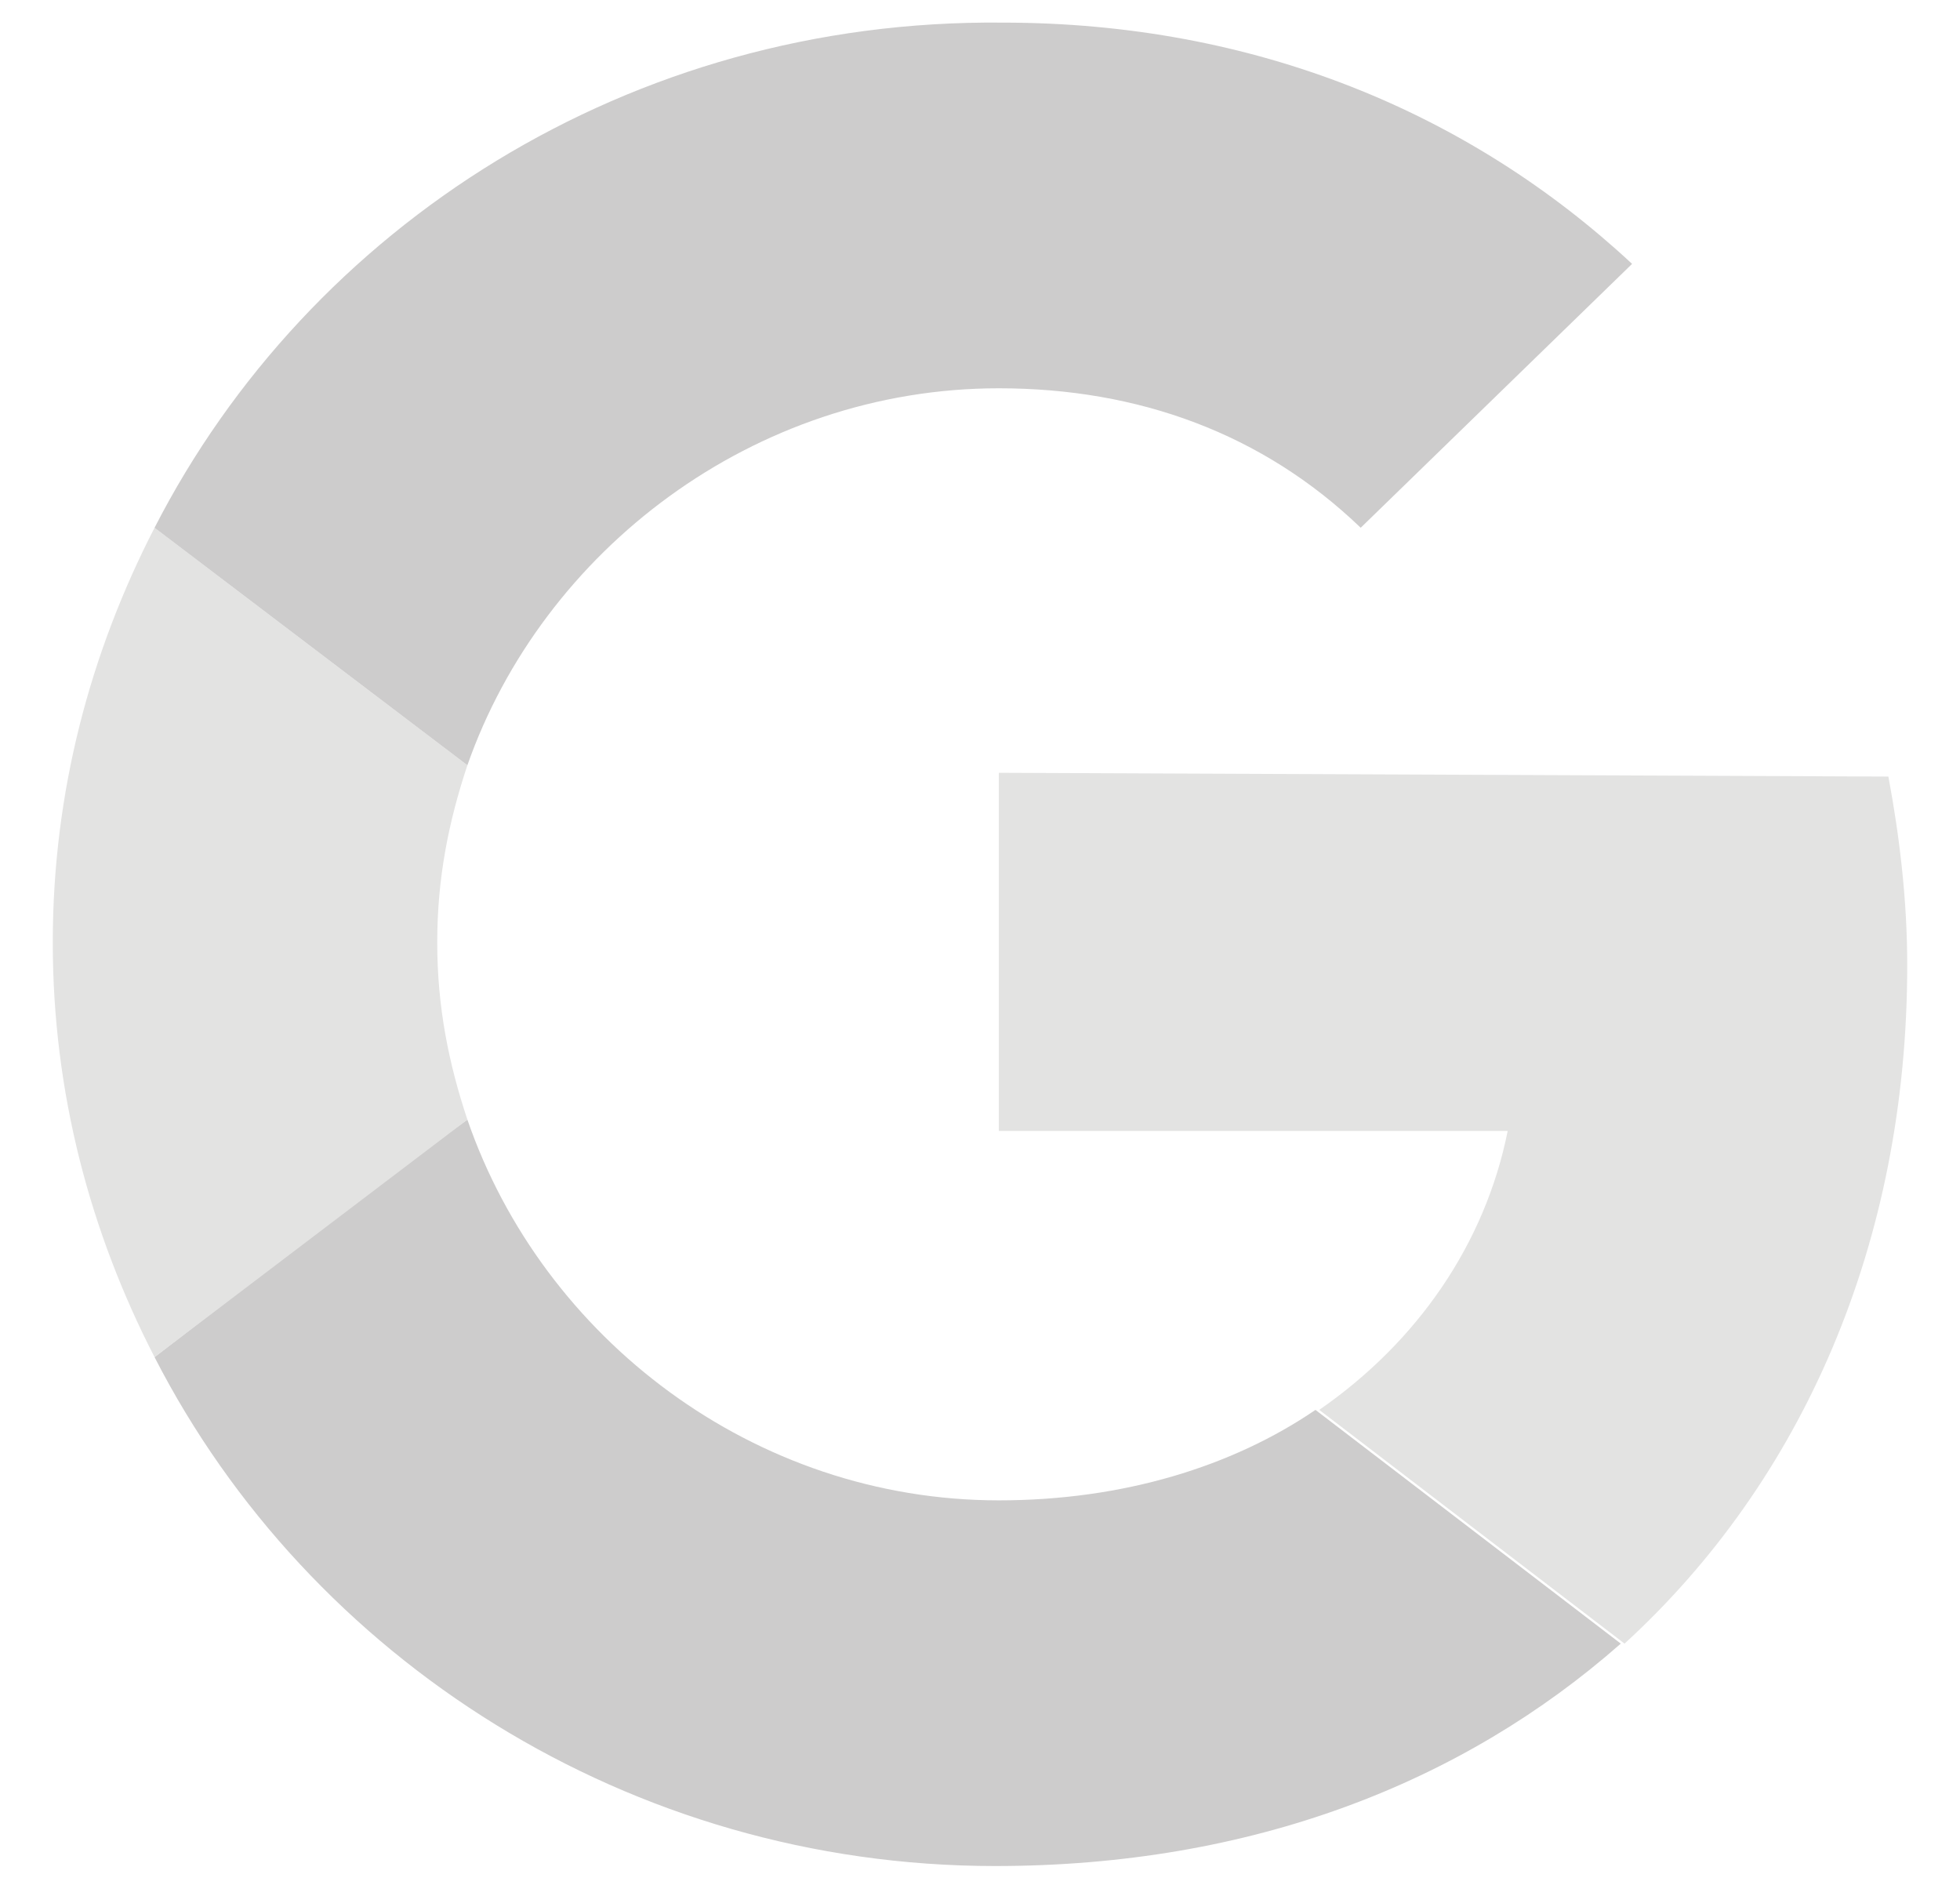
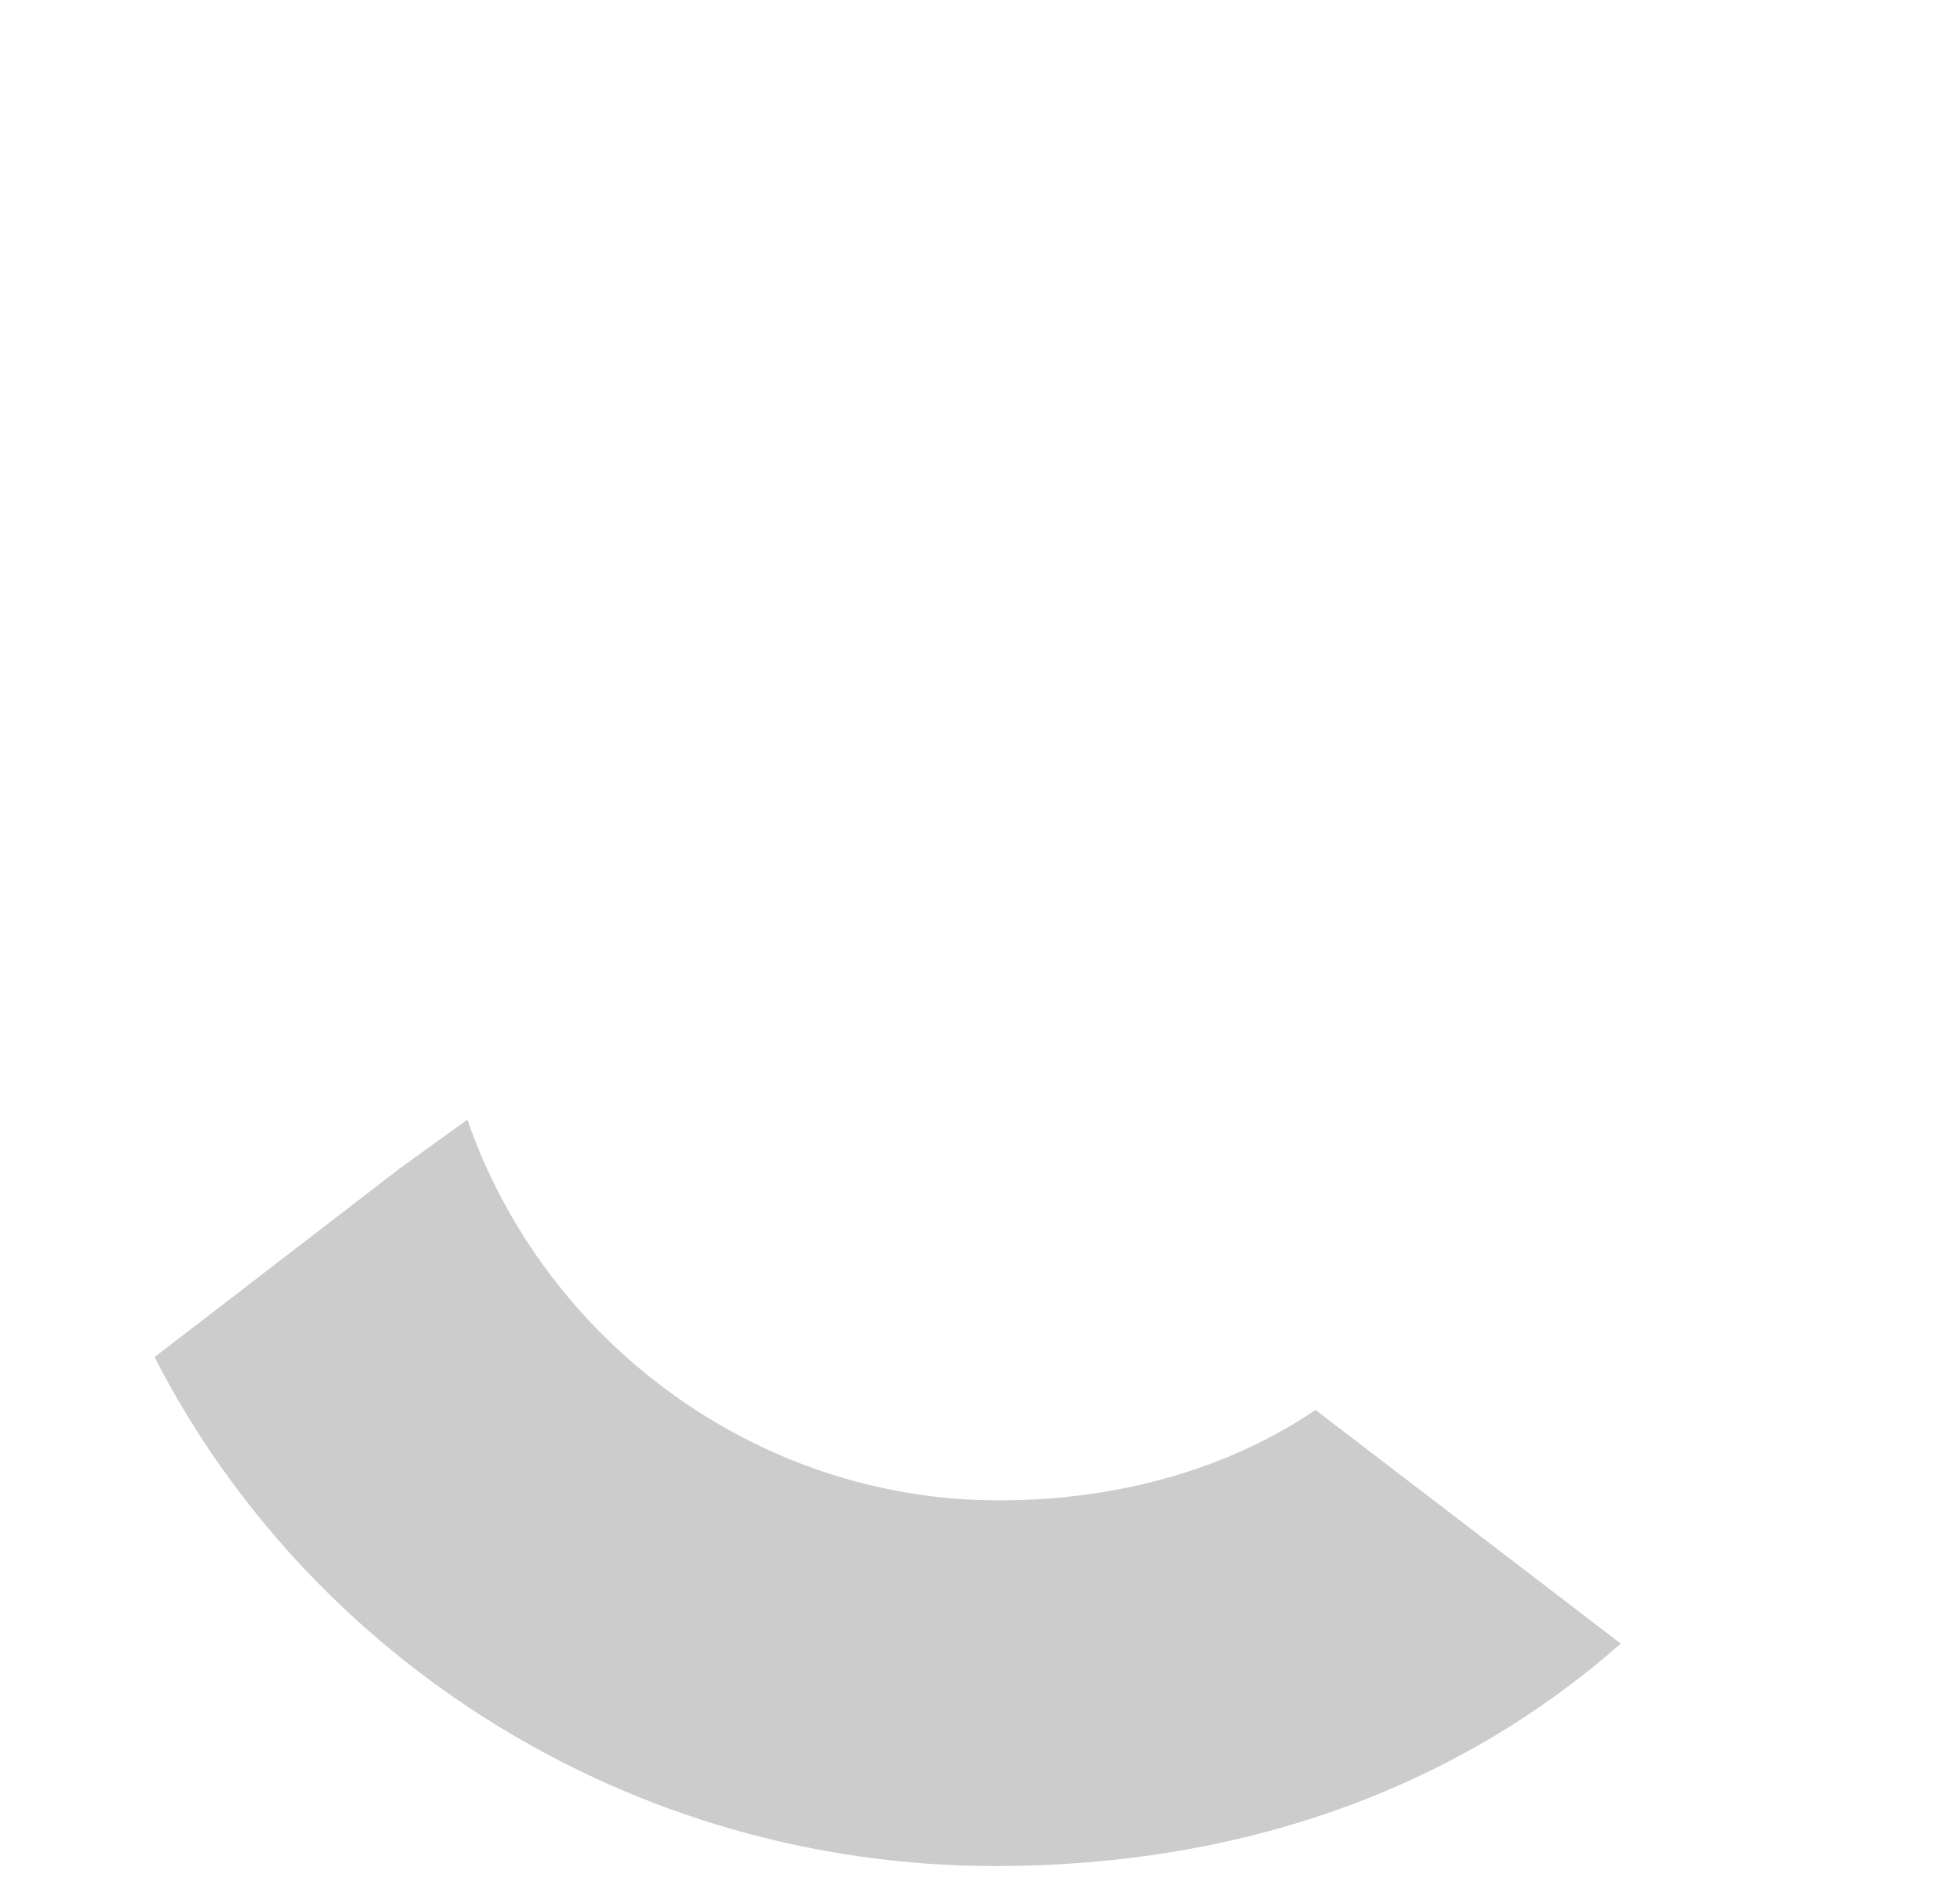
<svg xmlns="http://www.w3.org/2000/svg" version="1.1" id="Ebene_1" x="0px" y="0px" viewBox="0 0 52 50" style="enable-background:new 0 0 52 50;" xml:space="preserve">
  <style type="text/css">
	.st0{fill:#E3E3E2;}
	.st1{fill:#CDCCCC;}
</style>
-   <path class="st0" d="M26.5,20.5V30h13.5c-0.6,3-2.4,5.6-5,7.4l8.1,6.2c4.7-4.3,7.5-10.6,7.5-18c0-1.7-0.2-3.4-0.5-5L26.5,20.5z" />
  <path class="st1" d="M12.4,29.7L10.6,31L4.1,36l0,0c4.1,8,12.6,13.5,22.3,13.5c6.8,0,12.4-2.2,16.6-5.9l-8.1-6.2  c-2.2,1.5-5.1,2.4-8.4,2.4C20,39.8,14.4,35.5,12.4,29.7L12.4,29.7z" />
-   <path class="st0" d="M4.1,14c-1.7,3.3-2.7,7-2.7,11s1,7.7,2.7,11c0,0,8.3-6.3,8.3-6.3c-0.5-1.5-0.8-3-0.8-4.7s0.3-3.2,0.8-4.7  L4.1,14z" />
-   <path class="st1" d="M26.5,10.3c3.7,0,7,1.2,9.6,3.7l7.2-7c-4.3-4-10-6.4-16.7-6.4C16.7,0.5,8.2,6,4.1,14l8.3,6.3  C14.4,14.6,20,10.3,26.5,10.3L26.5,10.3z" />
</svg>